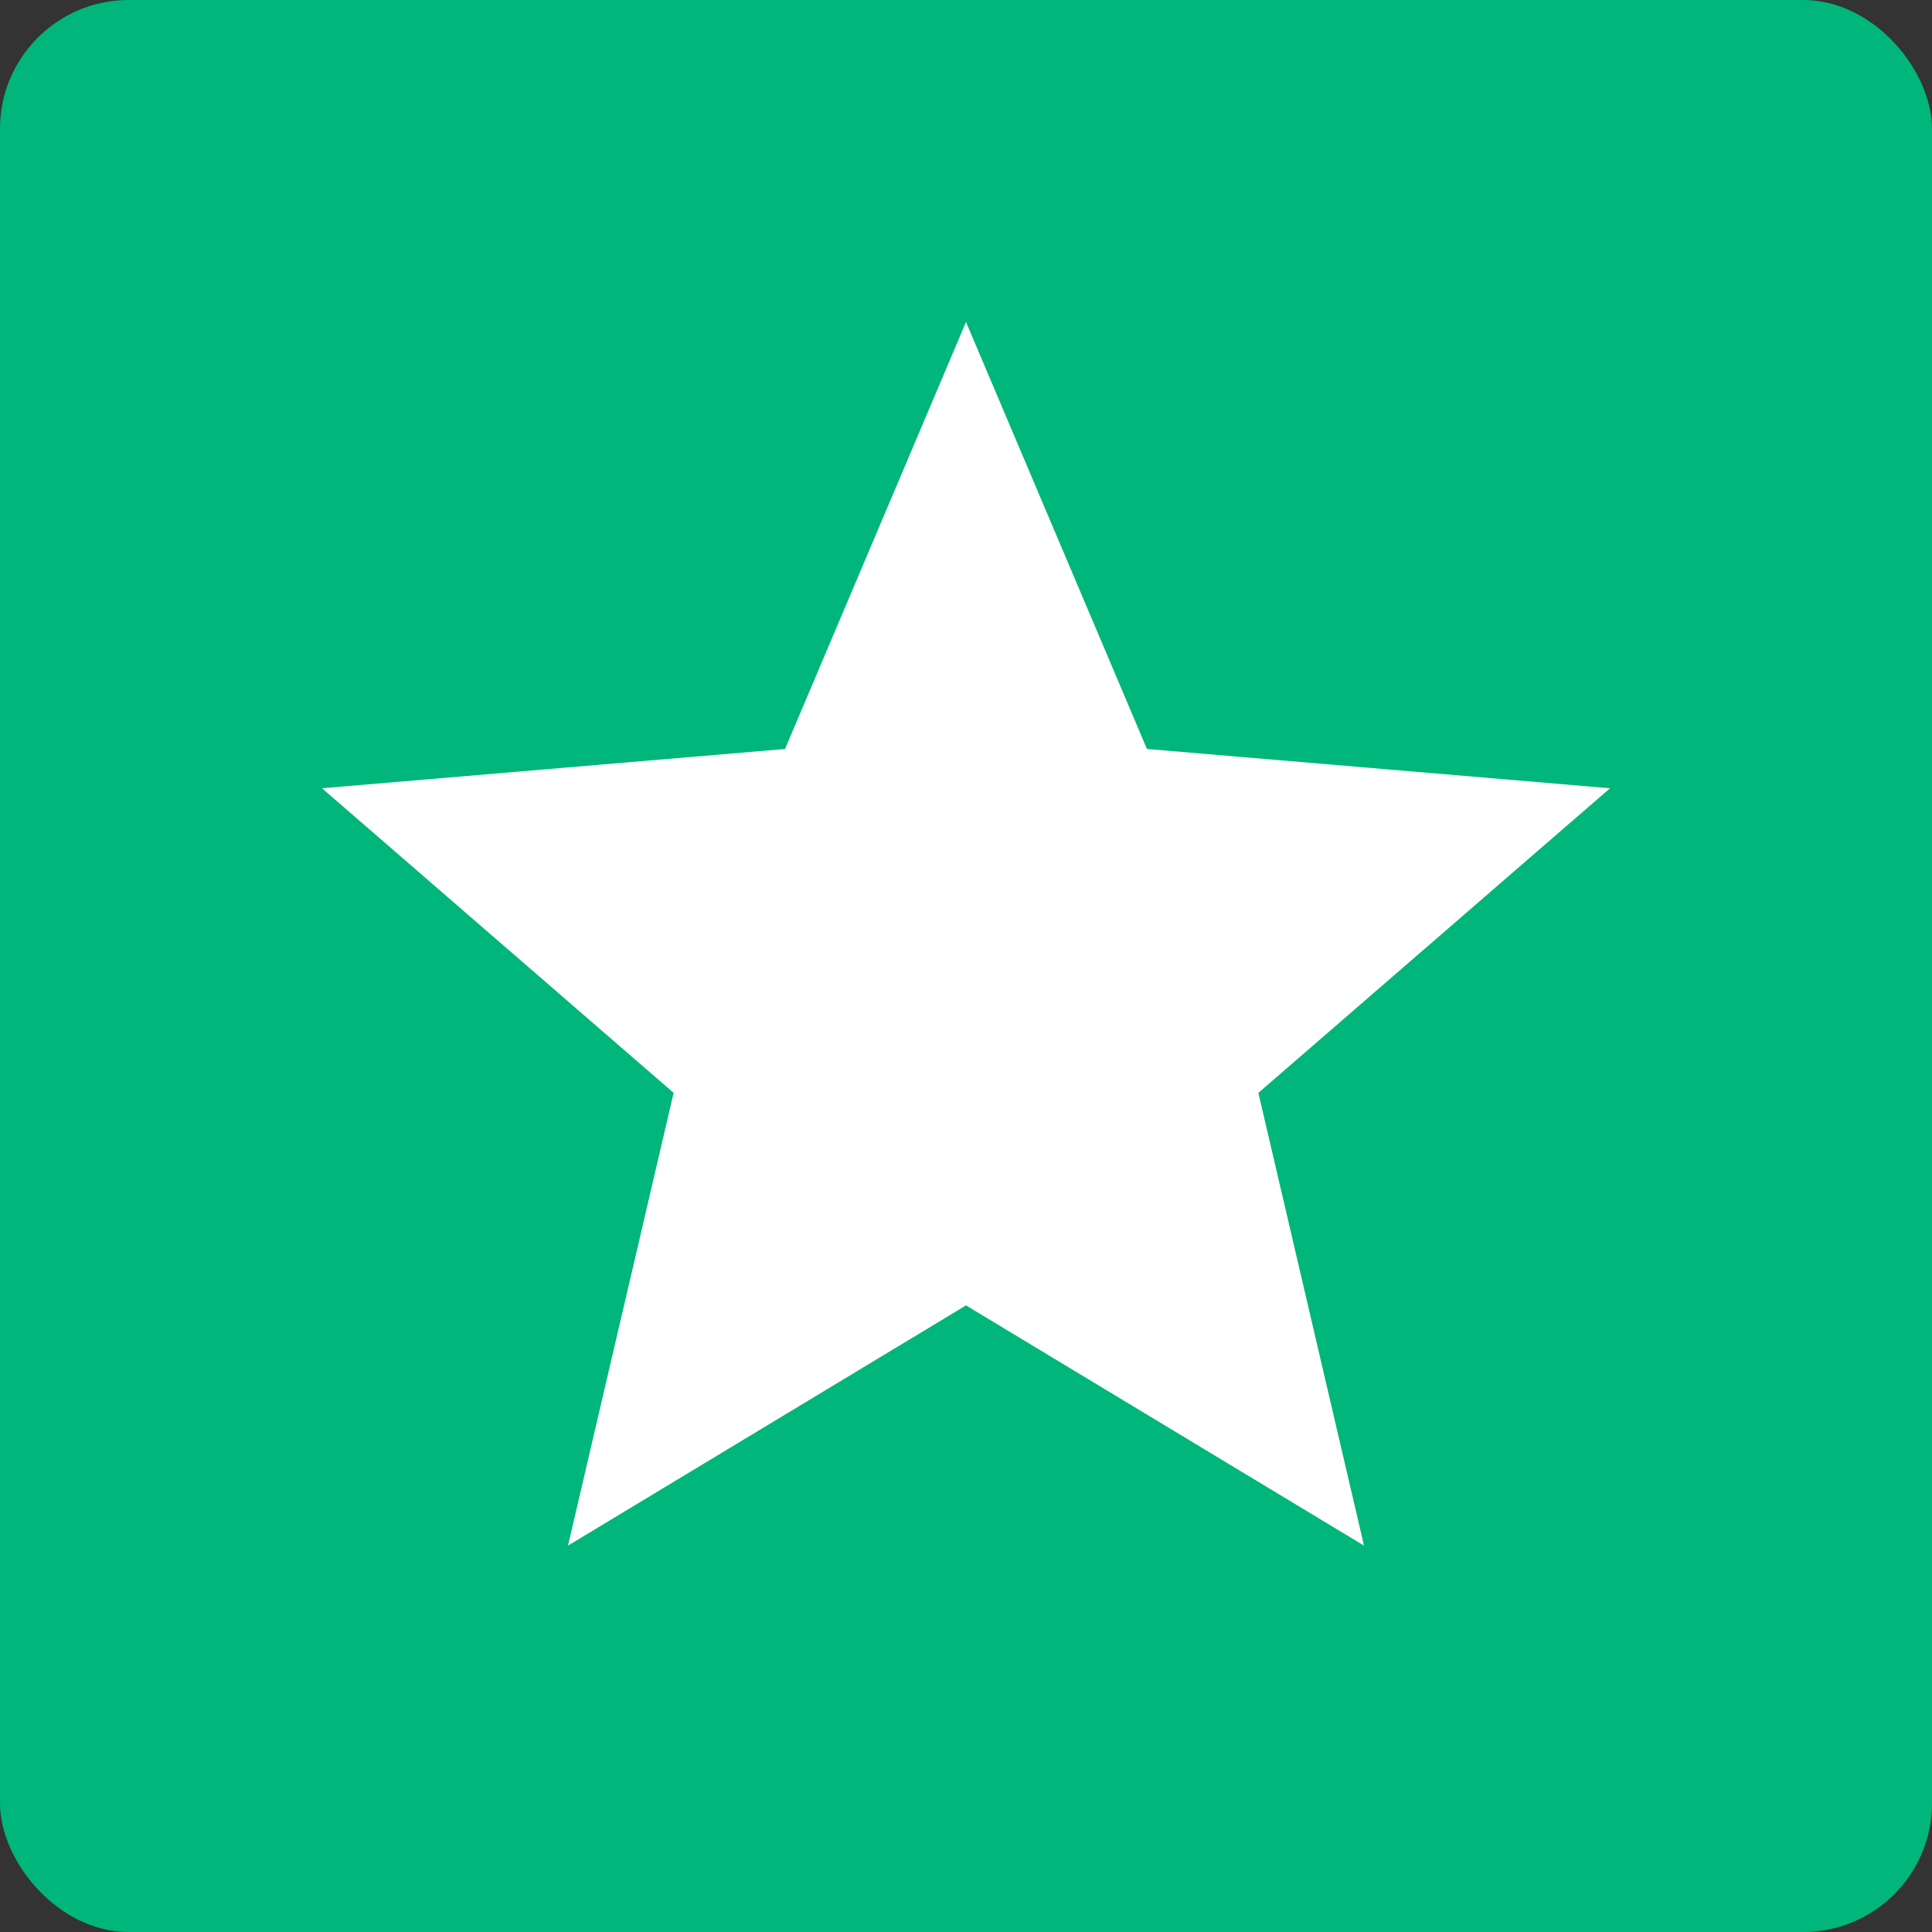
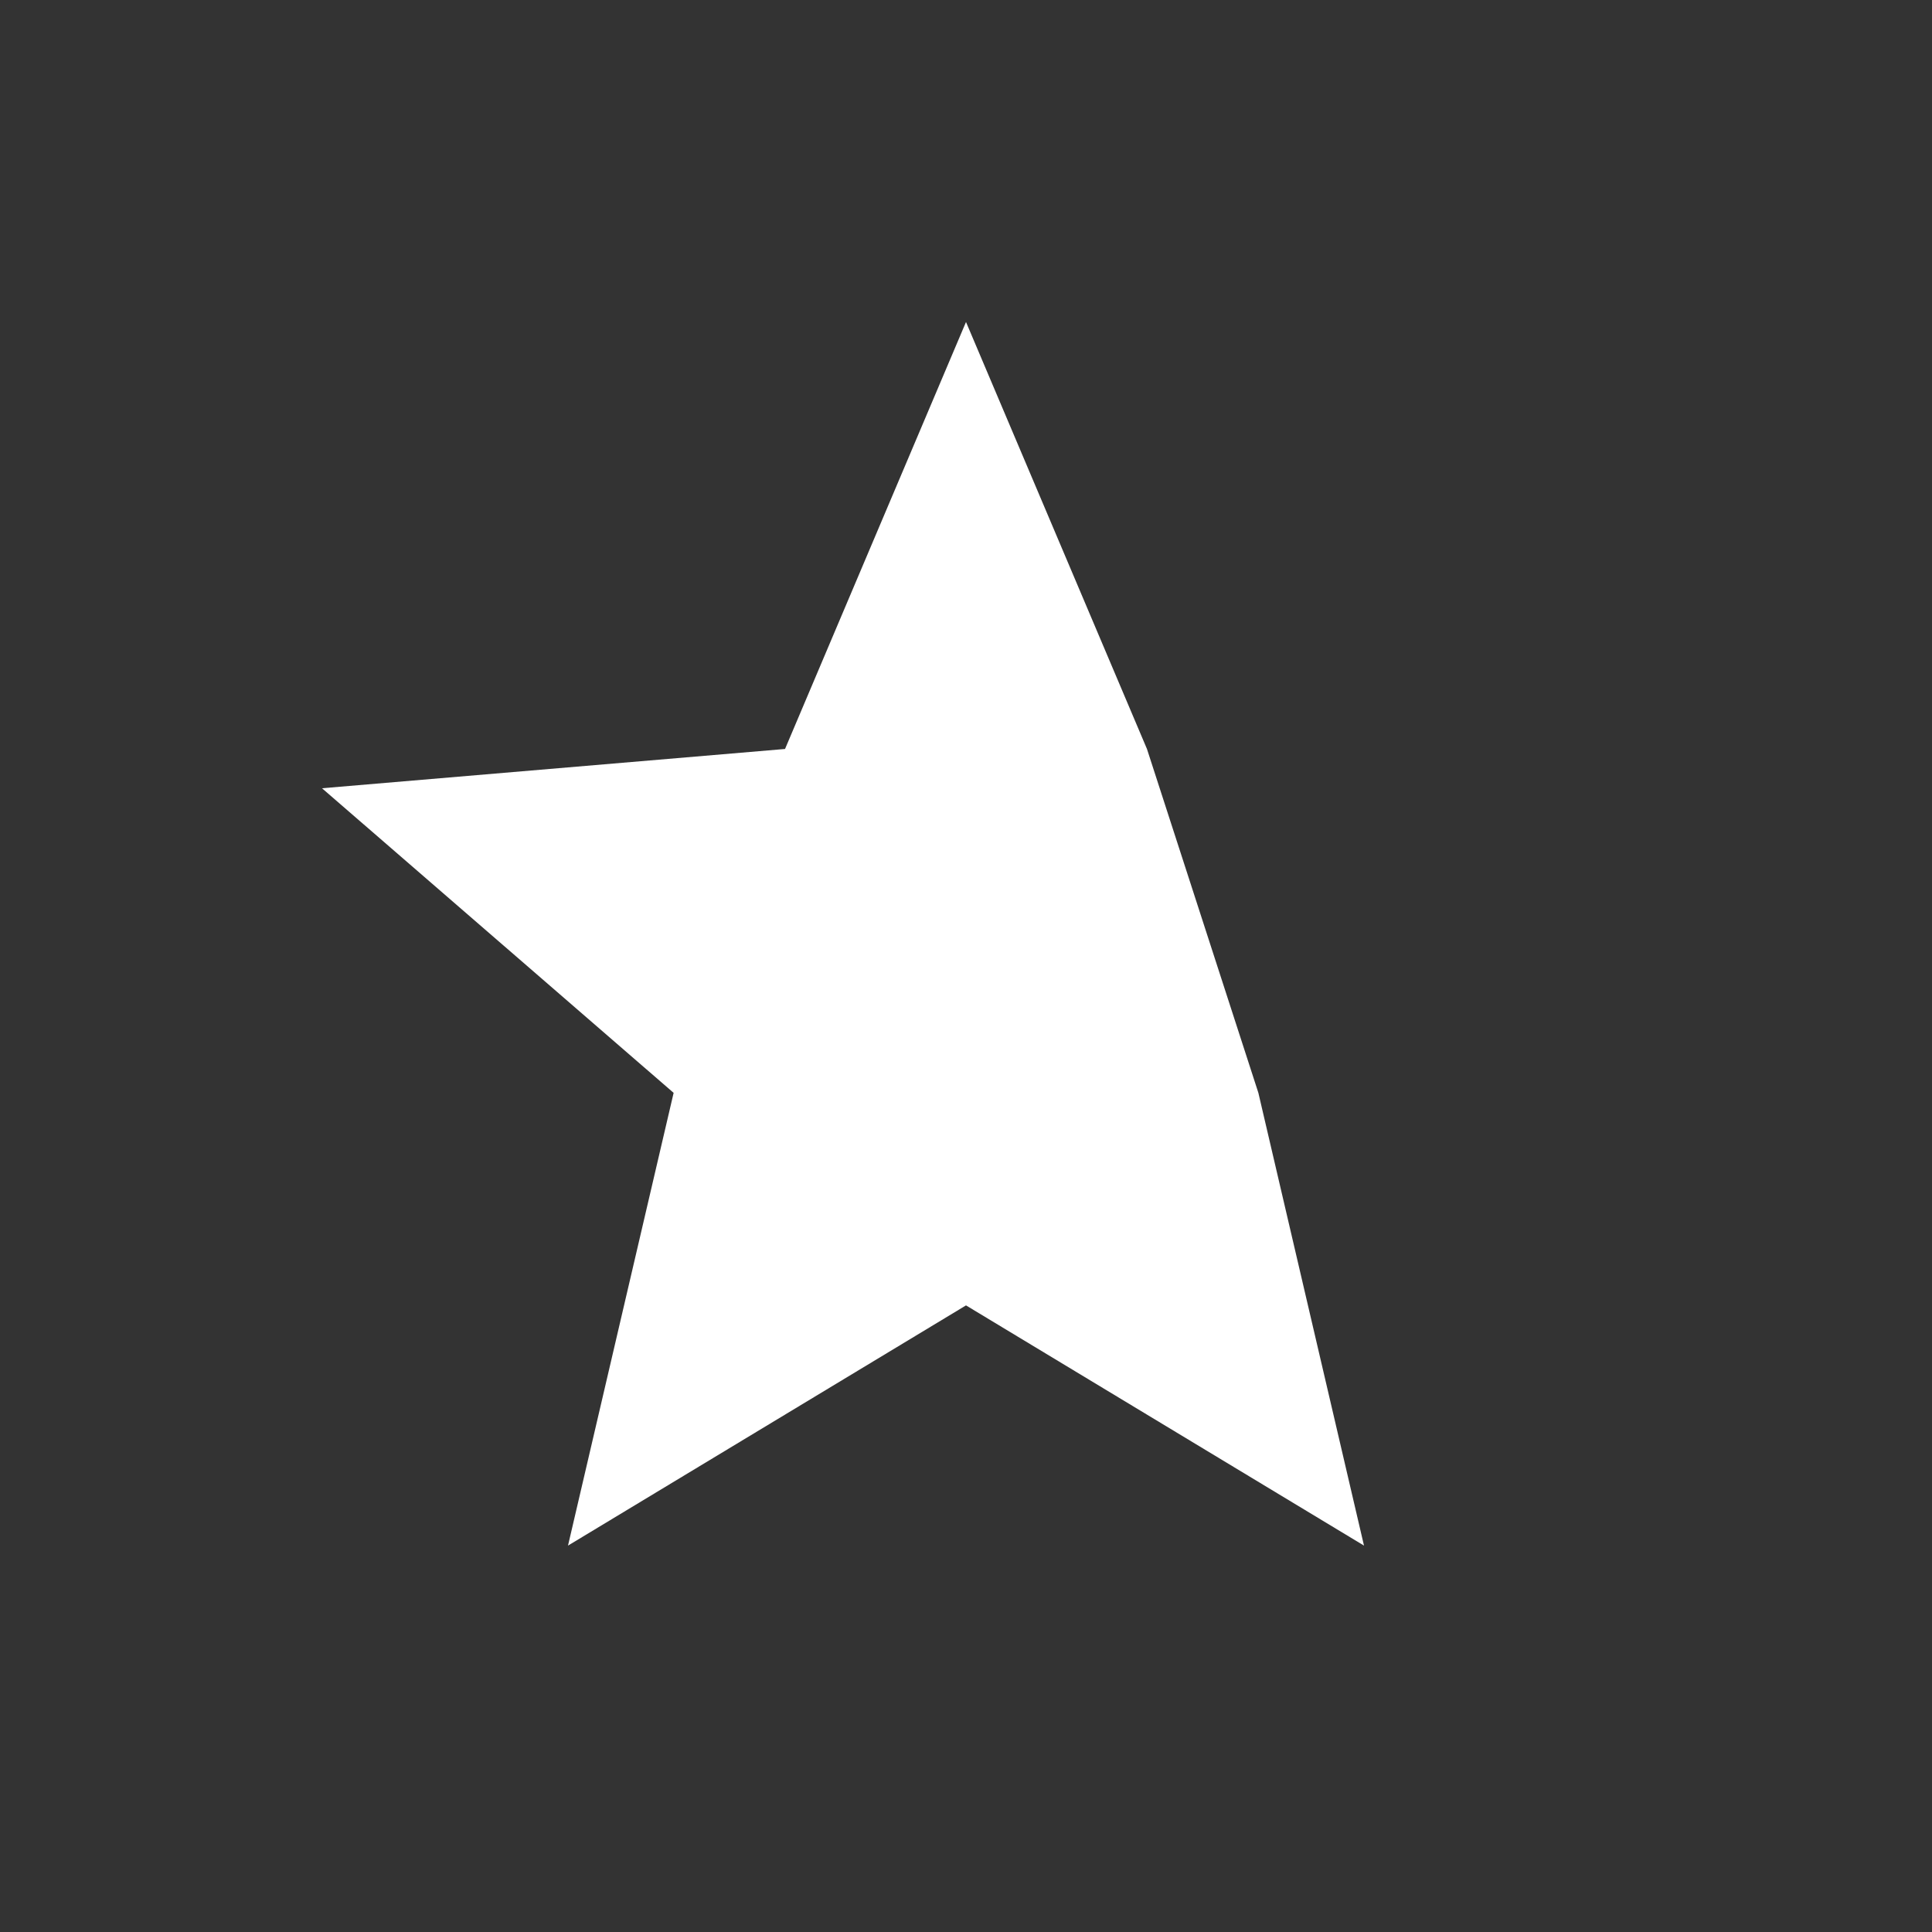
<svg xmlns="http://www.w3.org/2000/svg" width="30" height="30" viewBox="0 0 30 30" fill="none">
  <rect x="0" y="0" width="30" height="30" fill="#333333" stroke="none" />
-   <rect width="30" height="30" rx="2" fill="#00B67A" />
-   <path d="M15 20.27L21.18 24L19.54 16.97L25 12.24L17.81 11.63L15 5L12.19 11.63L5 12.24L10.46 16.97L8.82 24L15 20.27Z" fill="white" />
+   <path d="M15 20.27L21.18 24L19.54 16.97L17.81 11.63L15 5L12.19 11.63L5 12.24L10.46 16.97L8.82 24L15 20.27Z" fill="white" />
</svg>